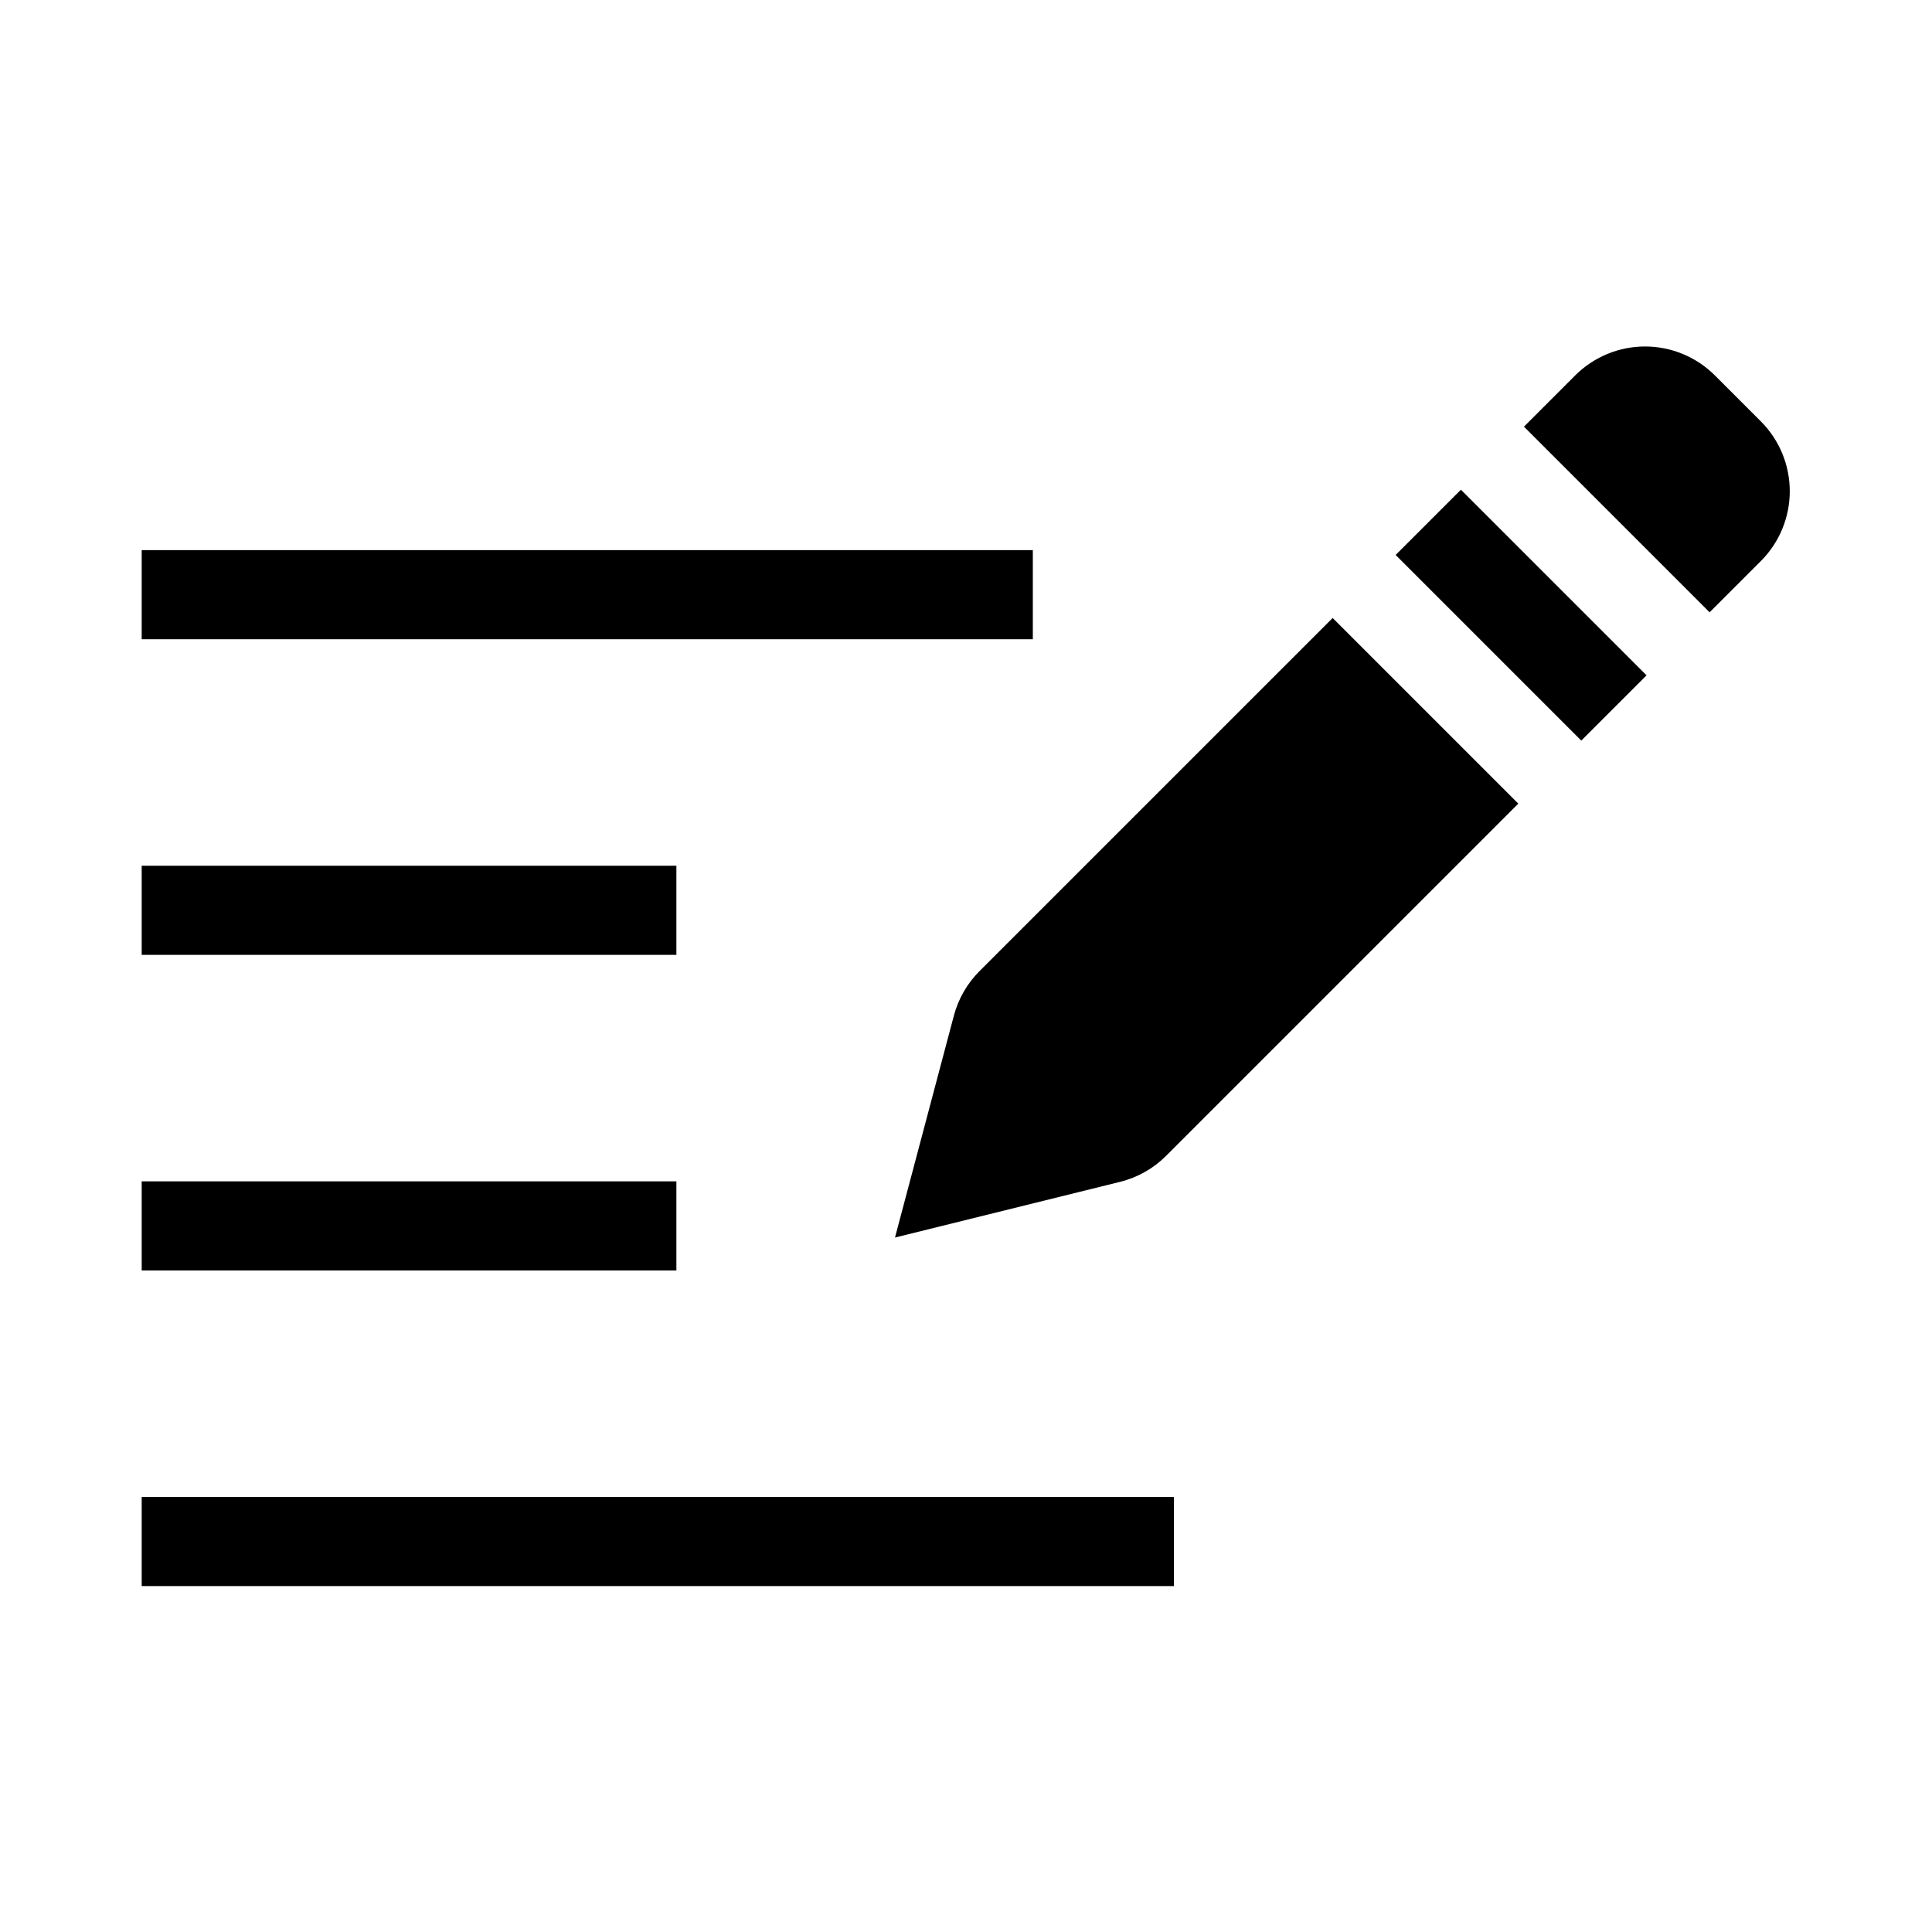
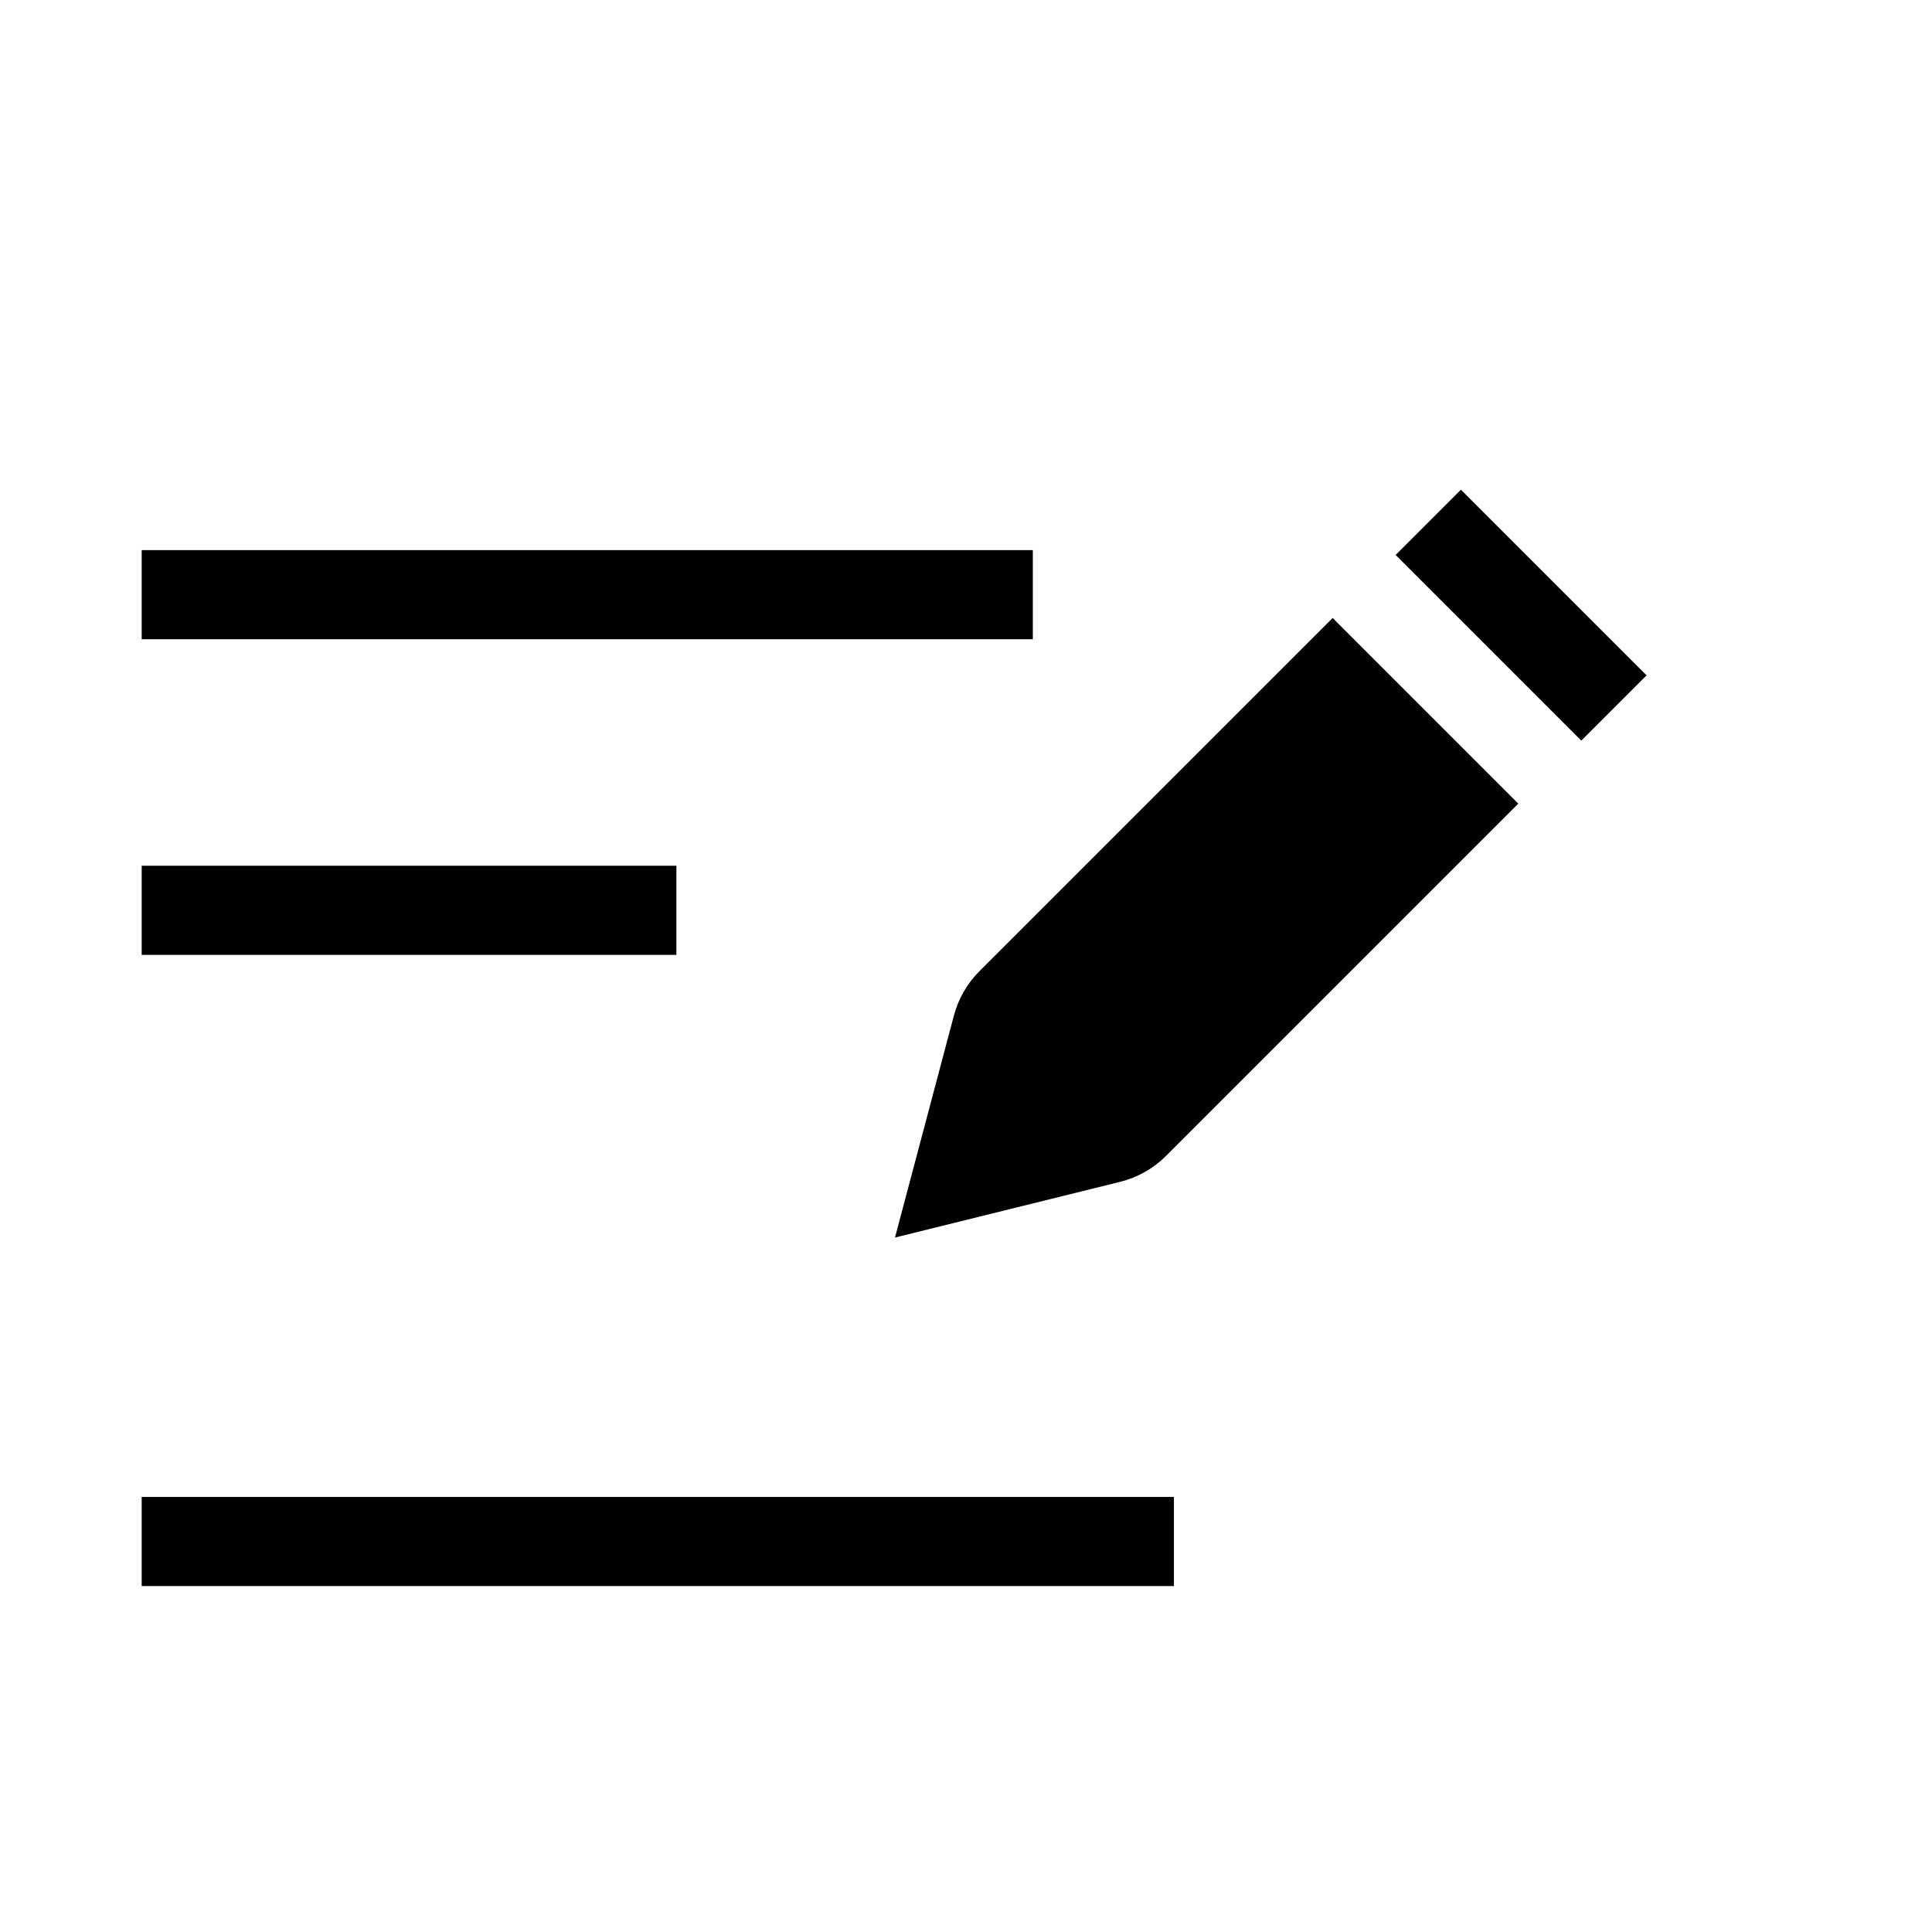
<svg xmlns="http://www.w3.org/2000/svg" fill="#000000" width="800px" height="800px" version="1.1" viewBox="144 144 512 512">
  <g>
-     <path d="m610.66 292.67c4.898-4.906 7.648-11.559 7.648-18.492 0-6.934-2.75-13.582-7.648-18.492l-12.215-12.215c-4.91-4.898-11.559-7.648-18.492-7.648-6.934 0-13.586 2.75-18.492 7.648l-13.598 13.598 49.199 49.199z" />
    <path d="m396.79 413.14-15.609 58.82 59.629-14.754h0.004c4.621-1.141 8.844-3.523 12.207-6.887l93.348-93.348-49.199-49.199-93.59 93.582c-3.262 3.262-5.602 7.328-6.789 11.785z" />
    <path d="m513.86 291.07 17.297-17.297 49.199 49.199-17.297 17.297z" />
    <path d="m181.55 289.79h236.16v23.617h-236.16z" />
    <path d="m181.55 373.43h141.7v23.617h-141.7z" />
-     <path d="m181.55 457.07h141.7v23.617h-141.7z" />
    <path d="m181.55 540.71h273.55v23.617h-273.55z" />
  </g>
</svg>